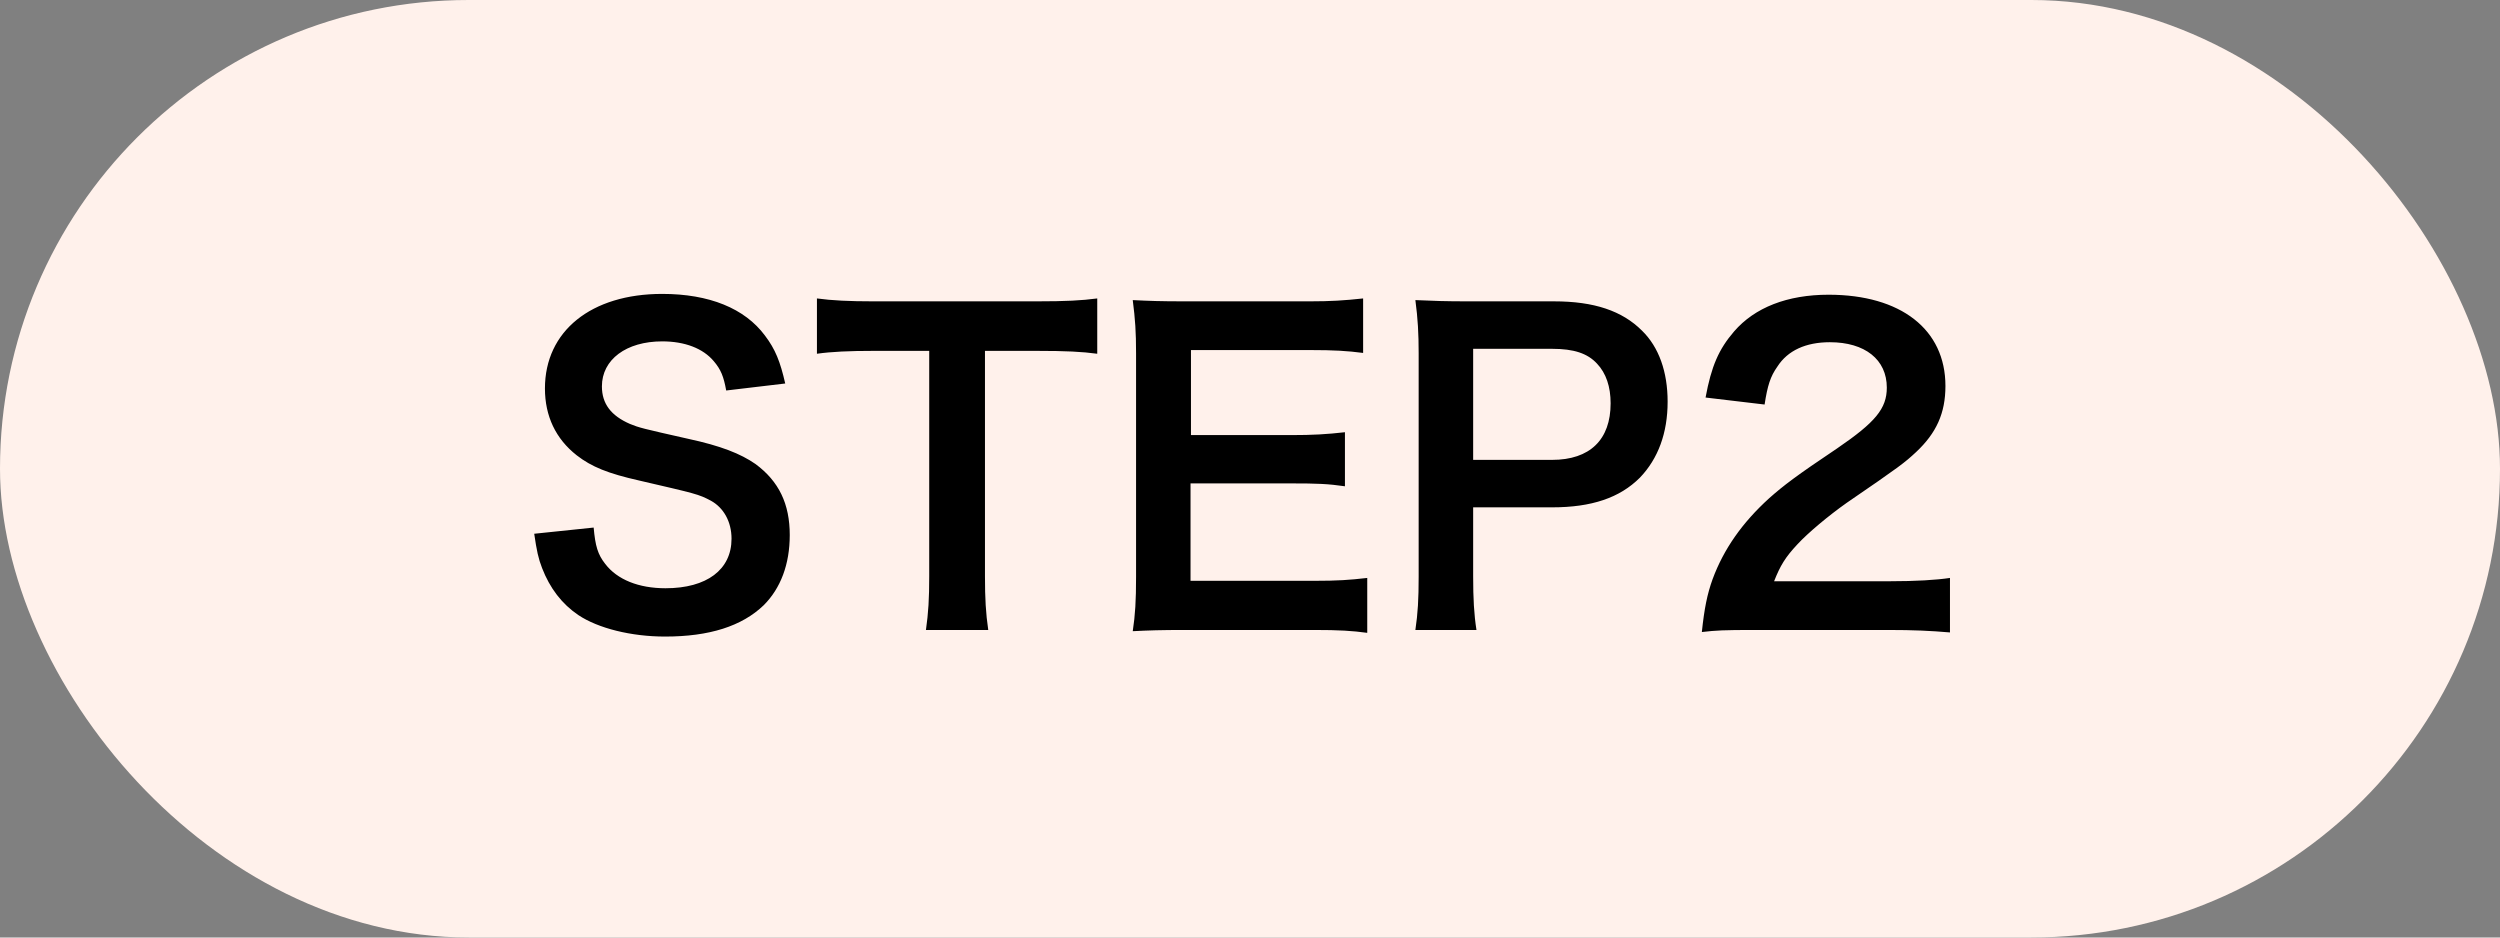
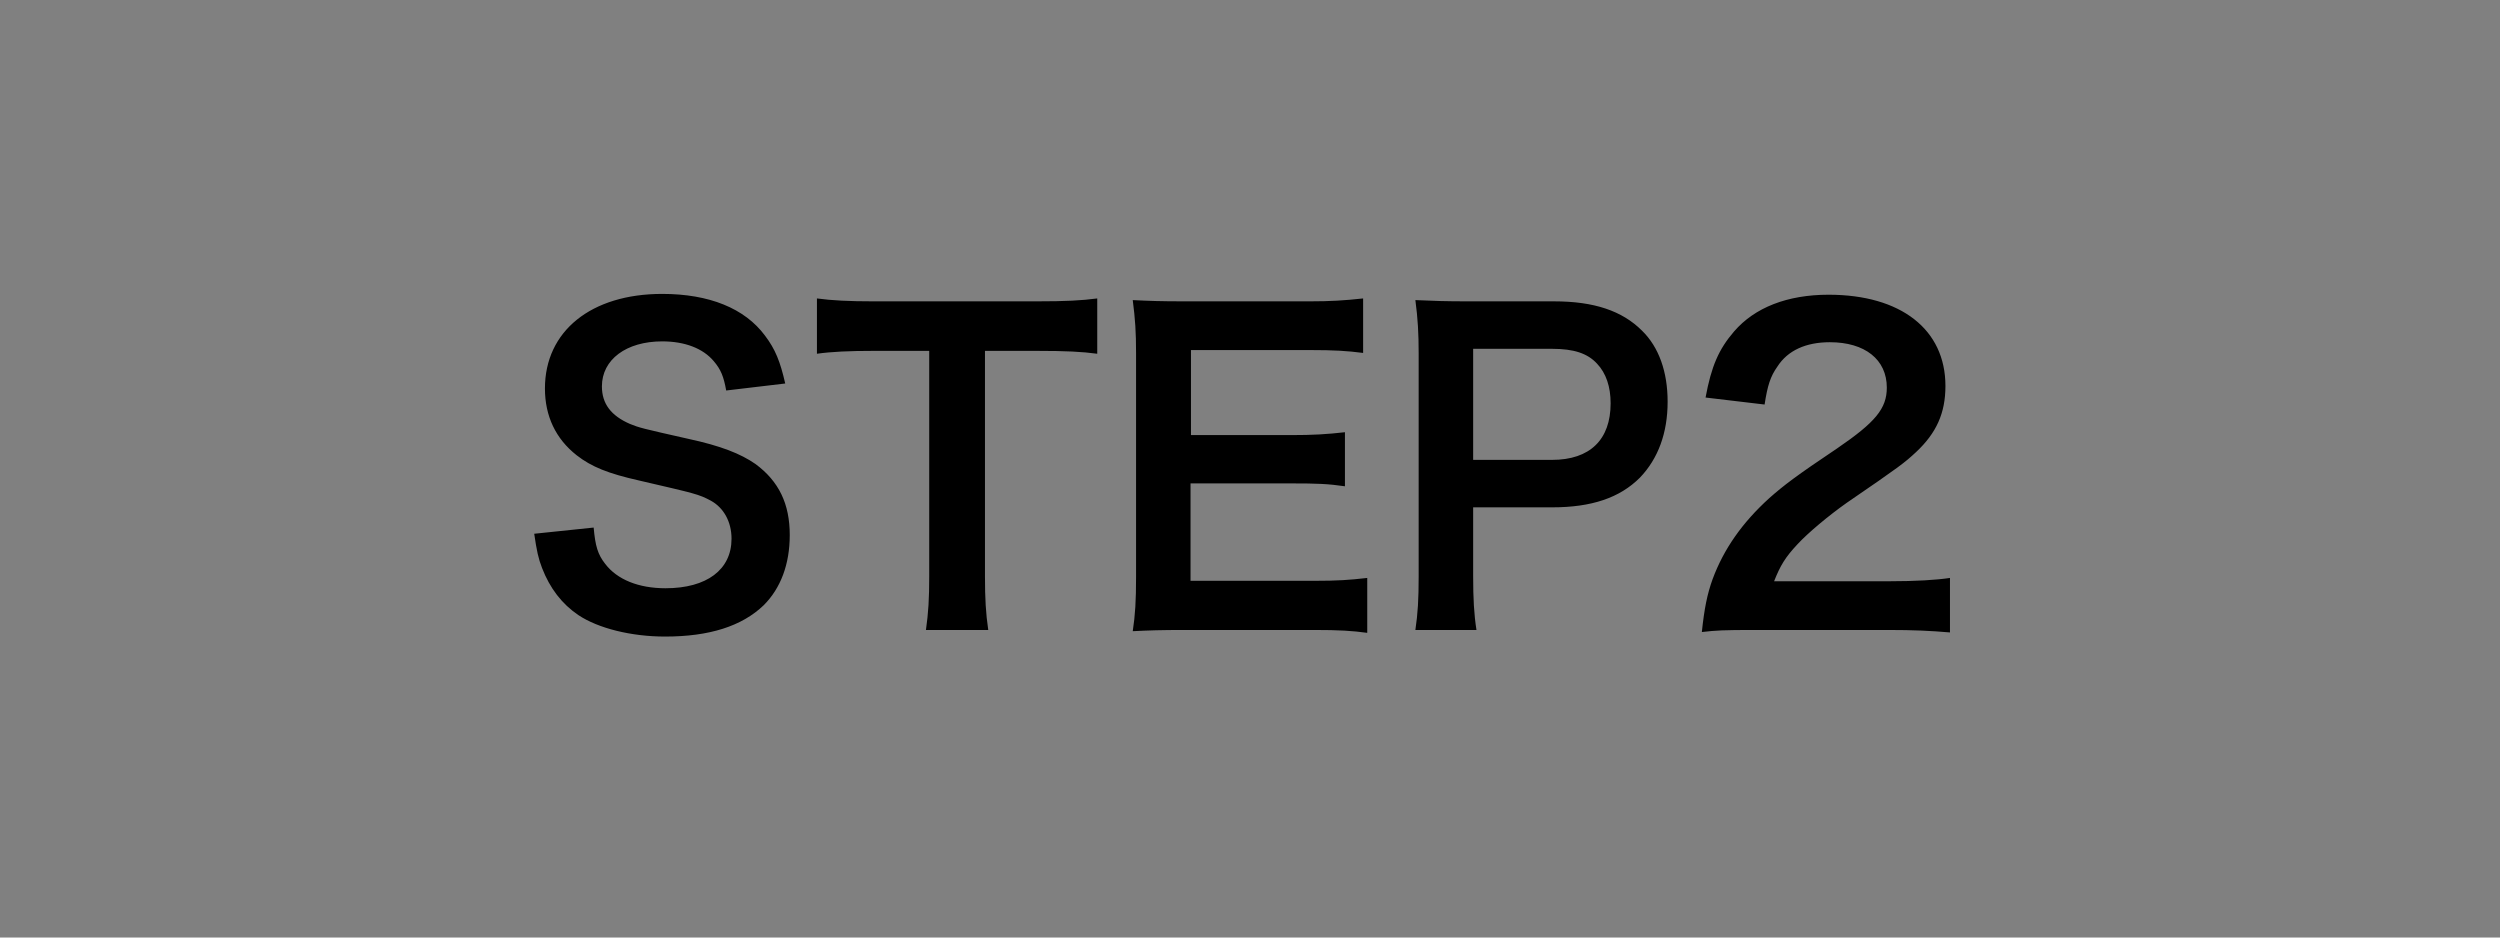
<svg xmlns="http://www.w3.org/2000/svg" width="80" height="30" viewBox="0 0 80 30" fill="none">
  <rect x="0" y="0" width="80" height="30" fill="#808080" stroke="none" />
-   <rect width="80" height="30" rx="15" fill="#FFF1EB" />
  <path d="M17.095 17.08L18.997 16.882C19.05 17.477 19.129 17.741 19.367 18.045C19.75 18.547 20.437 18.824 21.296 18.824C22.617 18.824 23.409 18.23 23.409 17.239C23.409 16.697 23.158 16.248 22.749 16.023C22.352 15.812 22.273 15.799 20.45 15.376C19.459 15.152 18.931 14.94 18.455 14.57C17.782 14.042 17.438 13.315 17.438 12.43C17.438 10.594 18.918 9.405 21.19 9.405C22.696 9.405 23.832 9.867 24.479 10.739C24.81 11.175 24.968 11.572 25.127 12.272L23.238 12.496C23.158 12.047 23.066 11.822 22.841 11.558C22.498 11.149 21.916 10.924 21.19 10.924C20.041 10.924 19.261 11.505 19.261 12.364C19.261 12.919 19.552 13.302 20.159 13.566C20.45 13.685 20.556 13.712 22.022 14.042C23.066 14.267 23.7 14.518 24.175 14.848C24.928 15.403 25.272 16.129 25.272 17.12C25.272 18.058 24.981 18.824 24.44 19.366C23.739 20.04 22.696 20.37 21.282 20.37C20.199 20.37 19.142 20.106 18.508 19.683C17.98 19.326 17.596 18.824 17.346 18.177C17.227 17.873 17.174 17.622 17.095 17.08ZM31.519 11.228V18.441C31.519 19.154 31.545 19.617 31.624 20.159H29.63C29.709 19.604 29.735 19.154 29.735 18.441V11.228H27.952C27.172 11.228 26.604 11.254 26.142 11.32V9.55C26.617 9.616 27.186 9.643 27.939 9.643H33.17C34.121 9.643 34.61 9.616 35.112 9.55V11.32C34.623 11.254 34.121 11.228 33.17 11.228H31.519ZM43.752 18.494V20.251C43.276 20.185 42.853 20.159 42.047 20.159H37.926C37.133 20.159 36.776 20.172 36.248 20.198C36.327 19.67 36.354 19.234 36.354 18.454V11.307C36.354 10.62 36.327 10.224 36.248 9.603C36.776 9.629 37.12 9.643 37.926 9.643H41.915C42.576 9.643 43.012 9.616 43.62 9.55V11.294C43.118 11.228 42.695 11.202 41.915 11.202H38.111V13.923H41.321C42.008 13.923 42.457 13.897 43.038 13.831V15.561C42.497 15.482 42.14 15.469 41.321 15.469H38.097V18.586H42.061C42.8 18.586 43.184 18.56 43.752 18.494ZM47.247 20.159H45.292C45.371 19.63 45.397 19.168 45.397 18.454V11.307C45.397 10.673 45.371 10.198 45.292 9.603C45.86 9.629 46.269 9.643 46.969 9.643H49.73C51.012 9.643 51.91 9.947 52.544 10.581C53.086 11.109 53.364 11.902 53.364 12.853C53.364 13.857 53.06 14.676 52.478 15.284C51.831 15.931 50.933 16.235 49.664 16.235H47.141V18.441C47.141 19.154 47.168 19.657 47.247 20.159ZM47.141 14.716H49.664C50.88 14.716 51.54 14.068 51.54 12.906C51.54 12.377 51.395 11.941 51.105 11.637C50.801 11.307 50.365 11.162 49.664 11.162H47.141V14.716ZM60.404 20.159H56.163C55.133 20.159 54.922 20.172 54.459 20.225C54.538 19.472 54.631 19.009 54.803 18.534C55.159 17.569 55.754 16.724 56.613 15.944C57.075 15.535 57.471 15.231 58.792 14.346C60.008 13.514 60.378 13.078 60.378 12.404C60.378 11.505 59.678 10.951 58.555 10.951C57.788 10.951 57.207 11.215 56.877 11.73C56.652 12.047 56.56 12.338 56.467 12.945L54.578 12.721C54.763 11.717 55.001 11.175 55.49 10.607C56.15 9.841 57.194 9.431 58.515 9.431C60.827 9.431 62.254 10.541 62.254 12.351C62.254 13.223 61.963 13.857 61.316 14.465C60.946 14.808 60.814 14.914 59.096 16.09C58.515 16.499 57.854 17.054 57.524 17.411C57.128 17.833 56.969 18.098 56.771 18.6H60.47C61.302 18.6 61.963 18.56 62.399 18.494V20.238C61.778 20.185 61.25 20.159 60.404 20.159Z" fill="black" />
</svg>